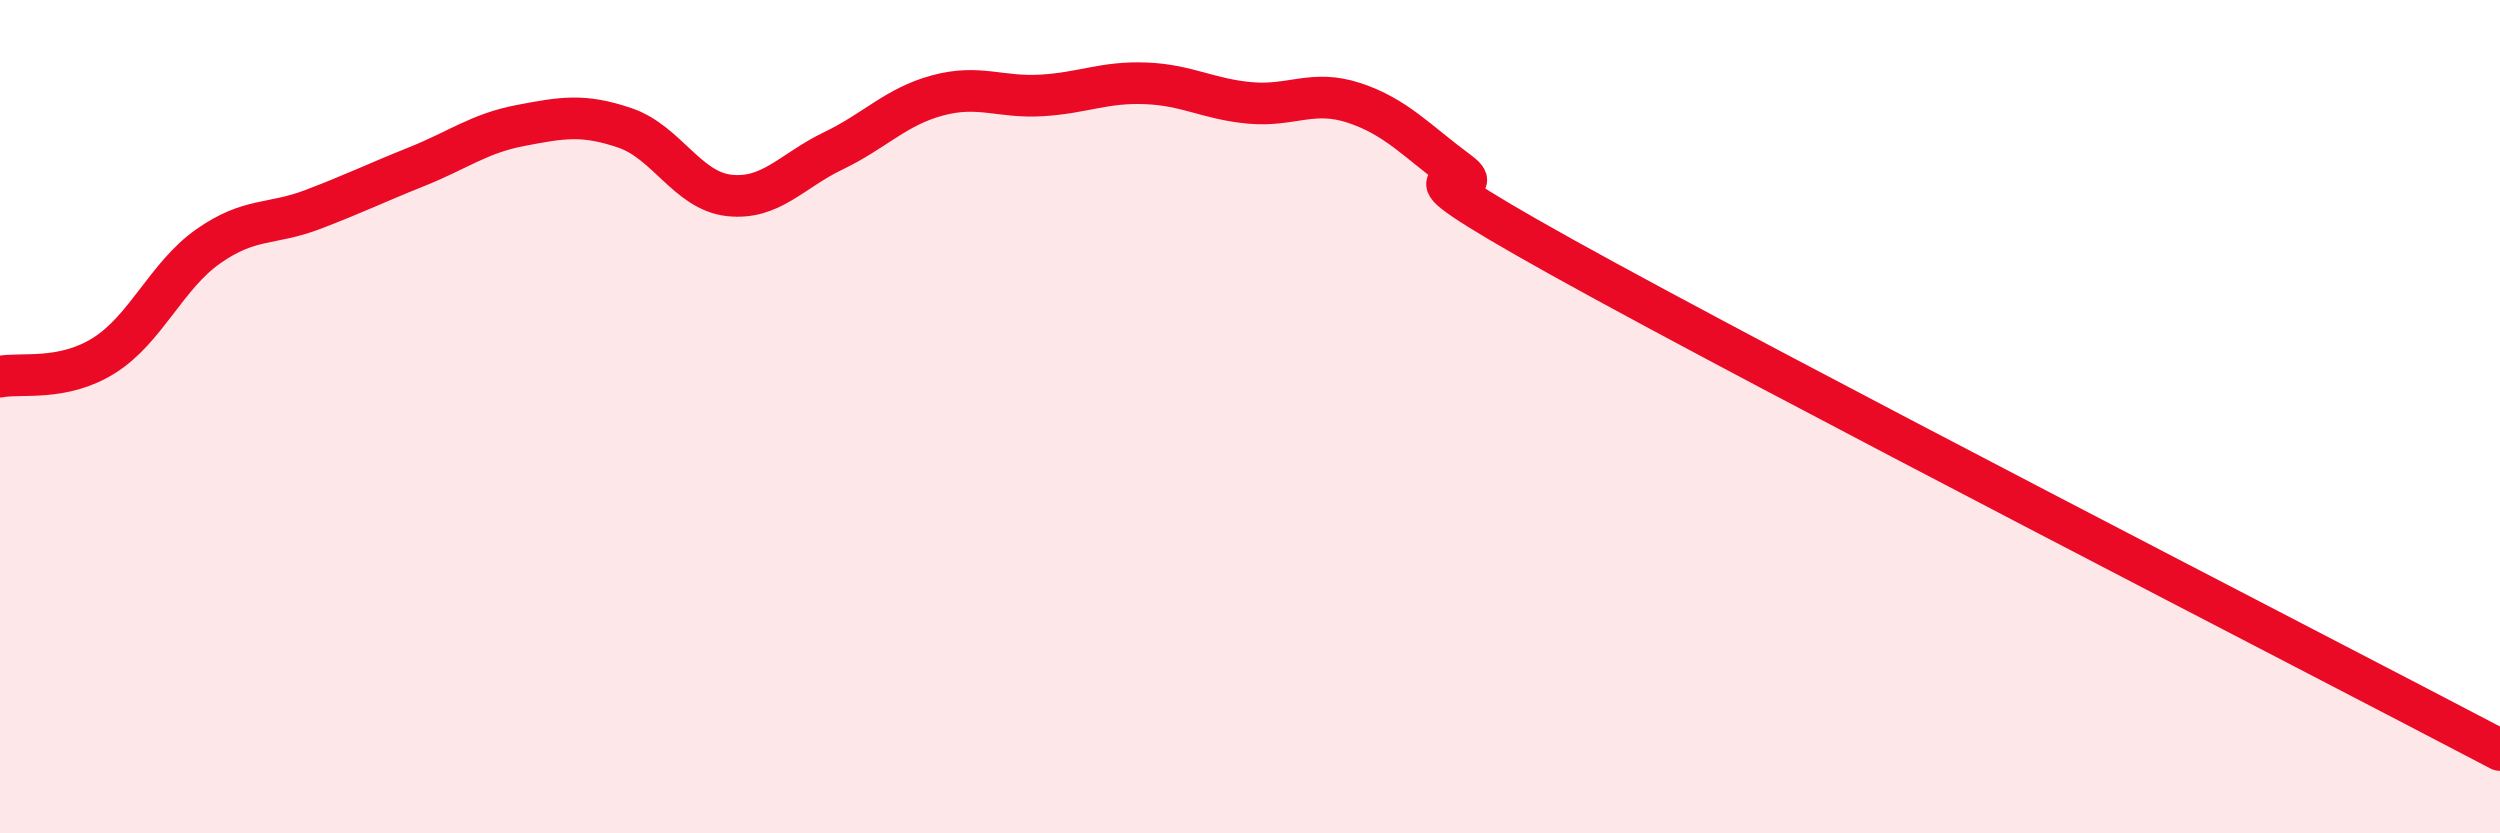
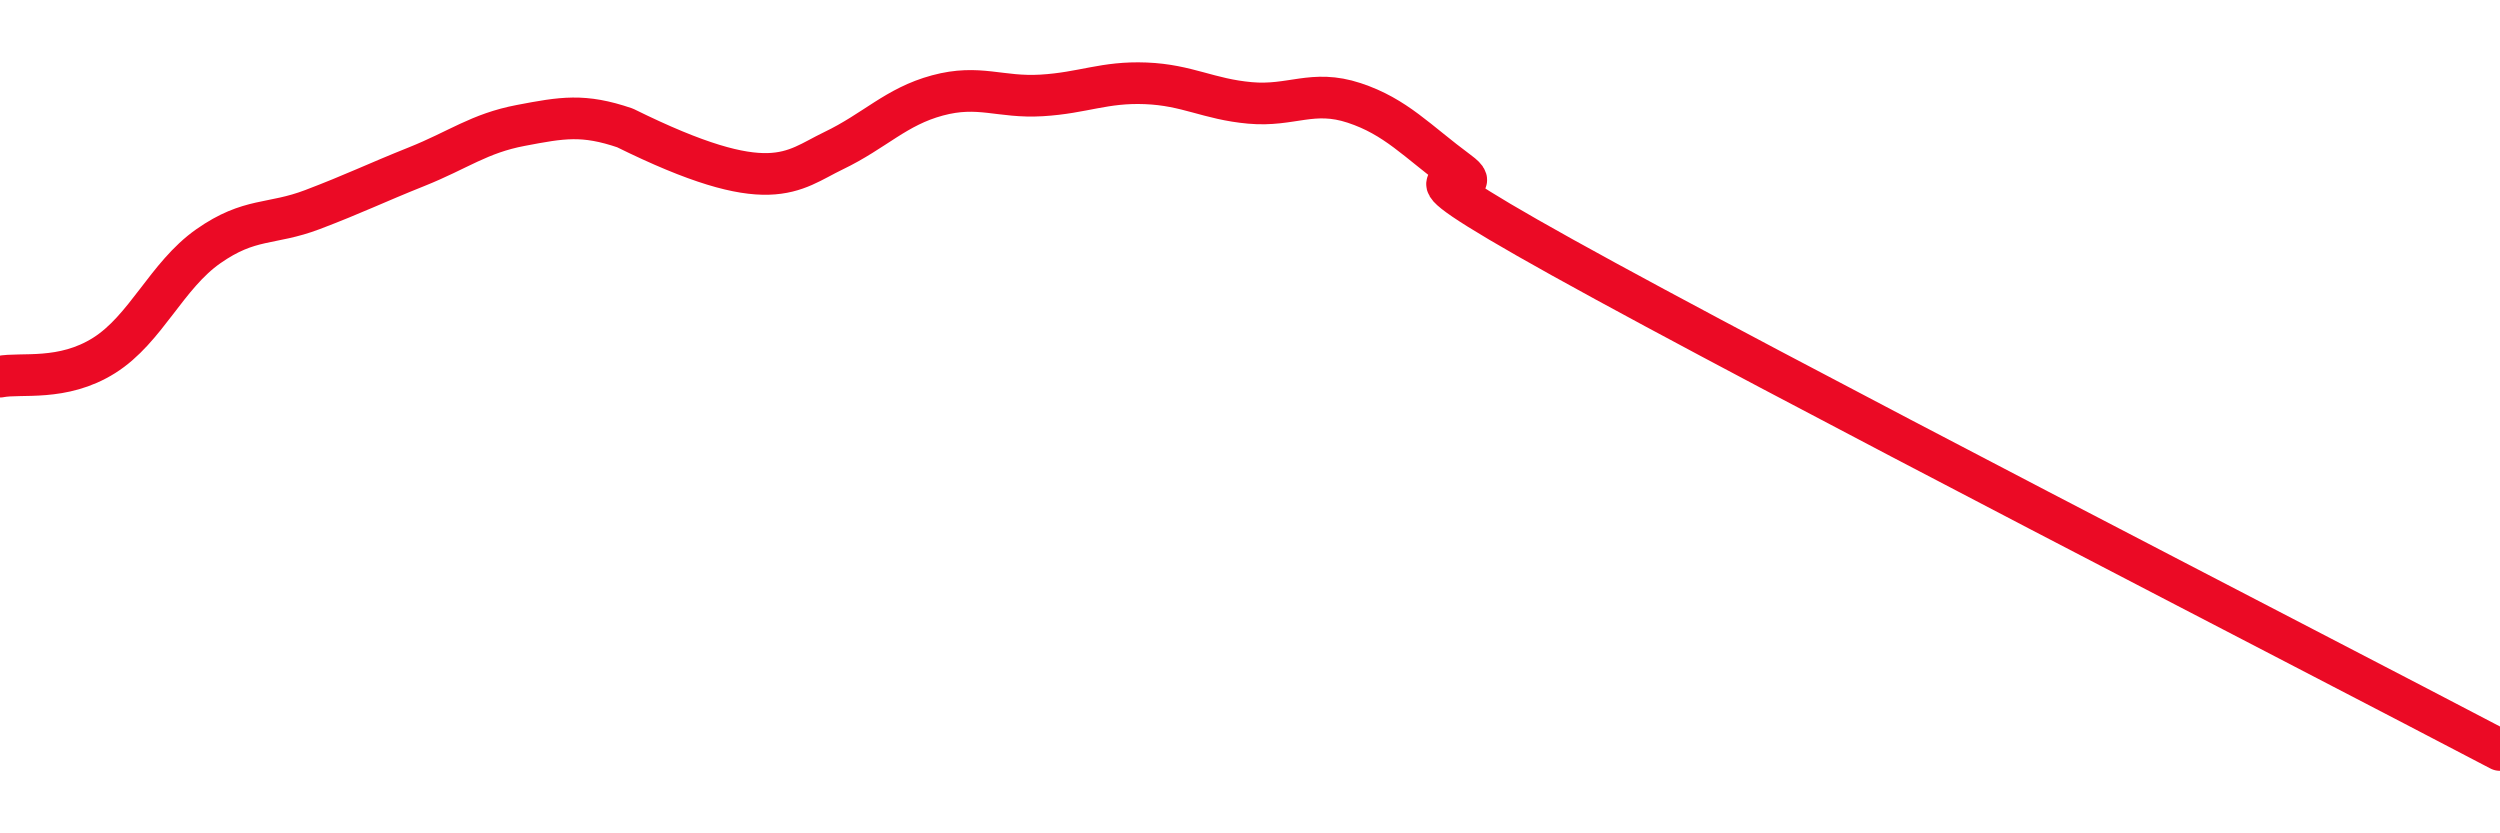
<svg xmlns="http://www.w3.org/2000/svg" width="60" height="20" viewBox="0 0 60 20">
-   <path d="M 0,9.04 C 0.5,8.94 1.5,9.16 2.5,8.53 C 3.5,7.9 4,6.61 5,5.91 C 6,5.21 6.5,5.41 7.5,5.03 C 8.5,4.65 9,4.4 10,4 C 11,3.6 11.5,3.2 12.5,3.01 C 13.5,2.82 14,2.73 15,3.07 C 16,3.41 16.5,4.58 17.5,4.69 C 18.5,4.8 19,4.1 20,3.62 C 21,3.14 21.5,2.56 22.5,2.29 C 23.5,2.02 24,2.35 25,2.29 C 26,2.23 26.5,1.96 27.5,2 C 28.5,2.04 29,2.38 30,2.47 C 31,2.56 31.5,2.14 32.5,2.47 C 33.5,2.8 34,3.38 35,4.12 C 36,4.86 32.5,3.4 37.5,6.18 C 42.5,8.96 55.5,15.64 60,18L60 20L0 20Z" fill="#EB0A25" opacity="0.1" stroke-linecap="round" stroke-linejoin="round" />
-   <path d="M 0,9.04 C 0.5,8.94 1.5,9.16 2.5,8.53 C 3.5,7.9 4,6.61 5,5.91 C 6,5.21 6.5,5.41 7.5,5.03 C 8.5,4.65 9,4.4 10,4 C 11,3.6 11.5,3.2 12.5,3.01 C 13.5,2.82 14,2.73 15,3.07 C 16,3.41 16.5,4.58 17.5,4.69 C 18.5,4.8 19,4.1 20,3.62 C 21,3.14 21.5,2.56 22.5,2.29 C 23.5,2.02 24,2.35 25,2.29 C 26,2.23 26.5,1.96 27.5,2 C 28.5,2.04 29,2.38 30,2.47 C 31,2.56 31.5,2.14 32.5,2.47 C 33.5,2.8 34,3.38 35,4.12 C 36,4.86 32.5,3.4 37.5,6.18 C 42.5,8.96 55.5,15.64 60,18" stroke="#EB0A25" stroke-width="1" fill="none" stroke-linecap="round" stroke-linejoin="round" />
+   <path d="M 0,9.04 C 0.5,8.94 1.5,9.16 2.5,8.53 C 3.5,7.9 4,6.61 5,5.91 C 6,5.21 6.5,5.41 7.5,5.03 C 8.5,4.65 9,4.4 10,4 C 11,3.6 11.5,3.2 12.5,3.01 C 13.5,2.82 14,2.73 15,3.07 C 18.5,4.8 19,4.1 20,3.62 C 21,3.14 21.5,2.56 22.5,2.29 C 23.5,2.02 24,2.35 25,2.29 C 26,2.23 26.5,1.96 27.5,2 C 28.5,2.04 29,2.38 30,2.47 C 31,2.56 31.5,2.14 32.5,2.47 C 33.5,2.8 34,3.38 35,4.12 C 36,4.86 32.5,3.4 37.5,6.18 C 42.5,8.96 55.5,15.64 60,18" stroke="#EB0A25" stroke-width="1" fill="none" stroke-linecap="round" stroke-linejoin="round" />
</svg>